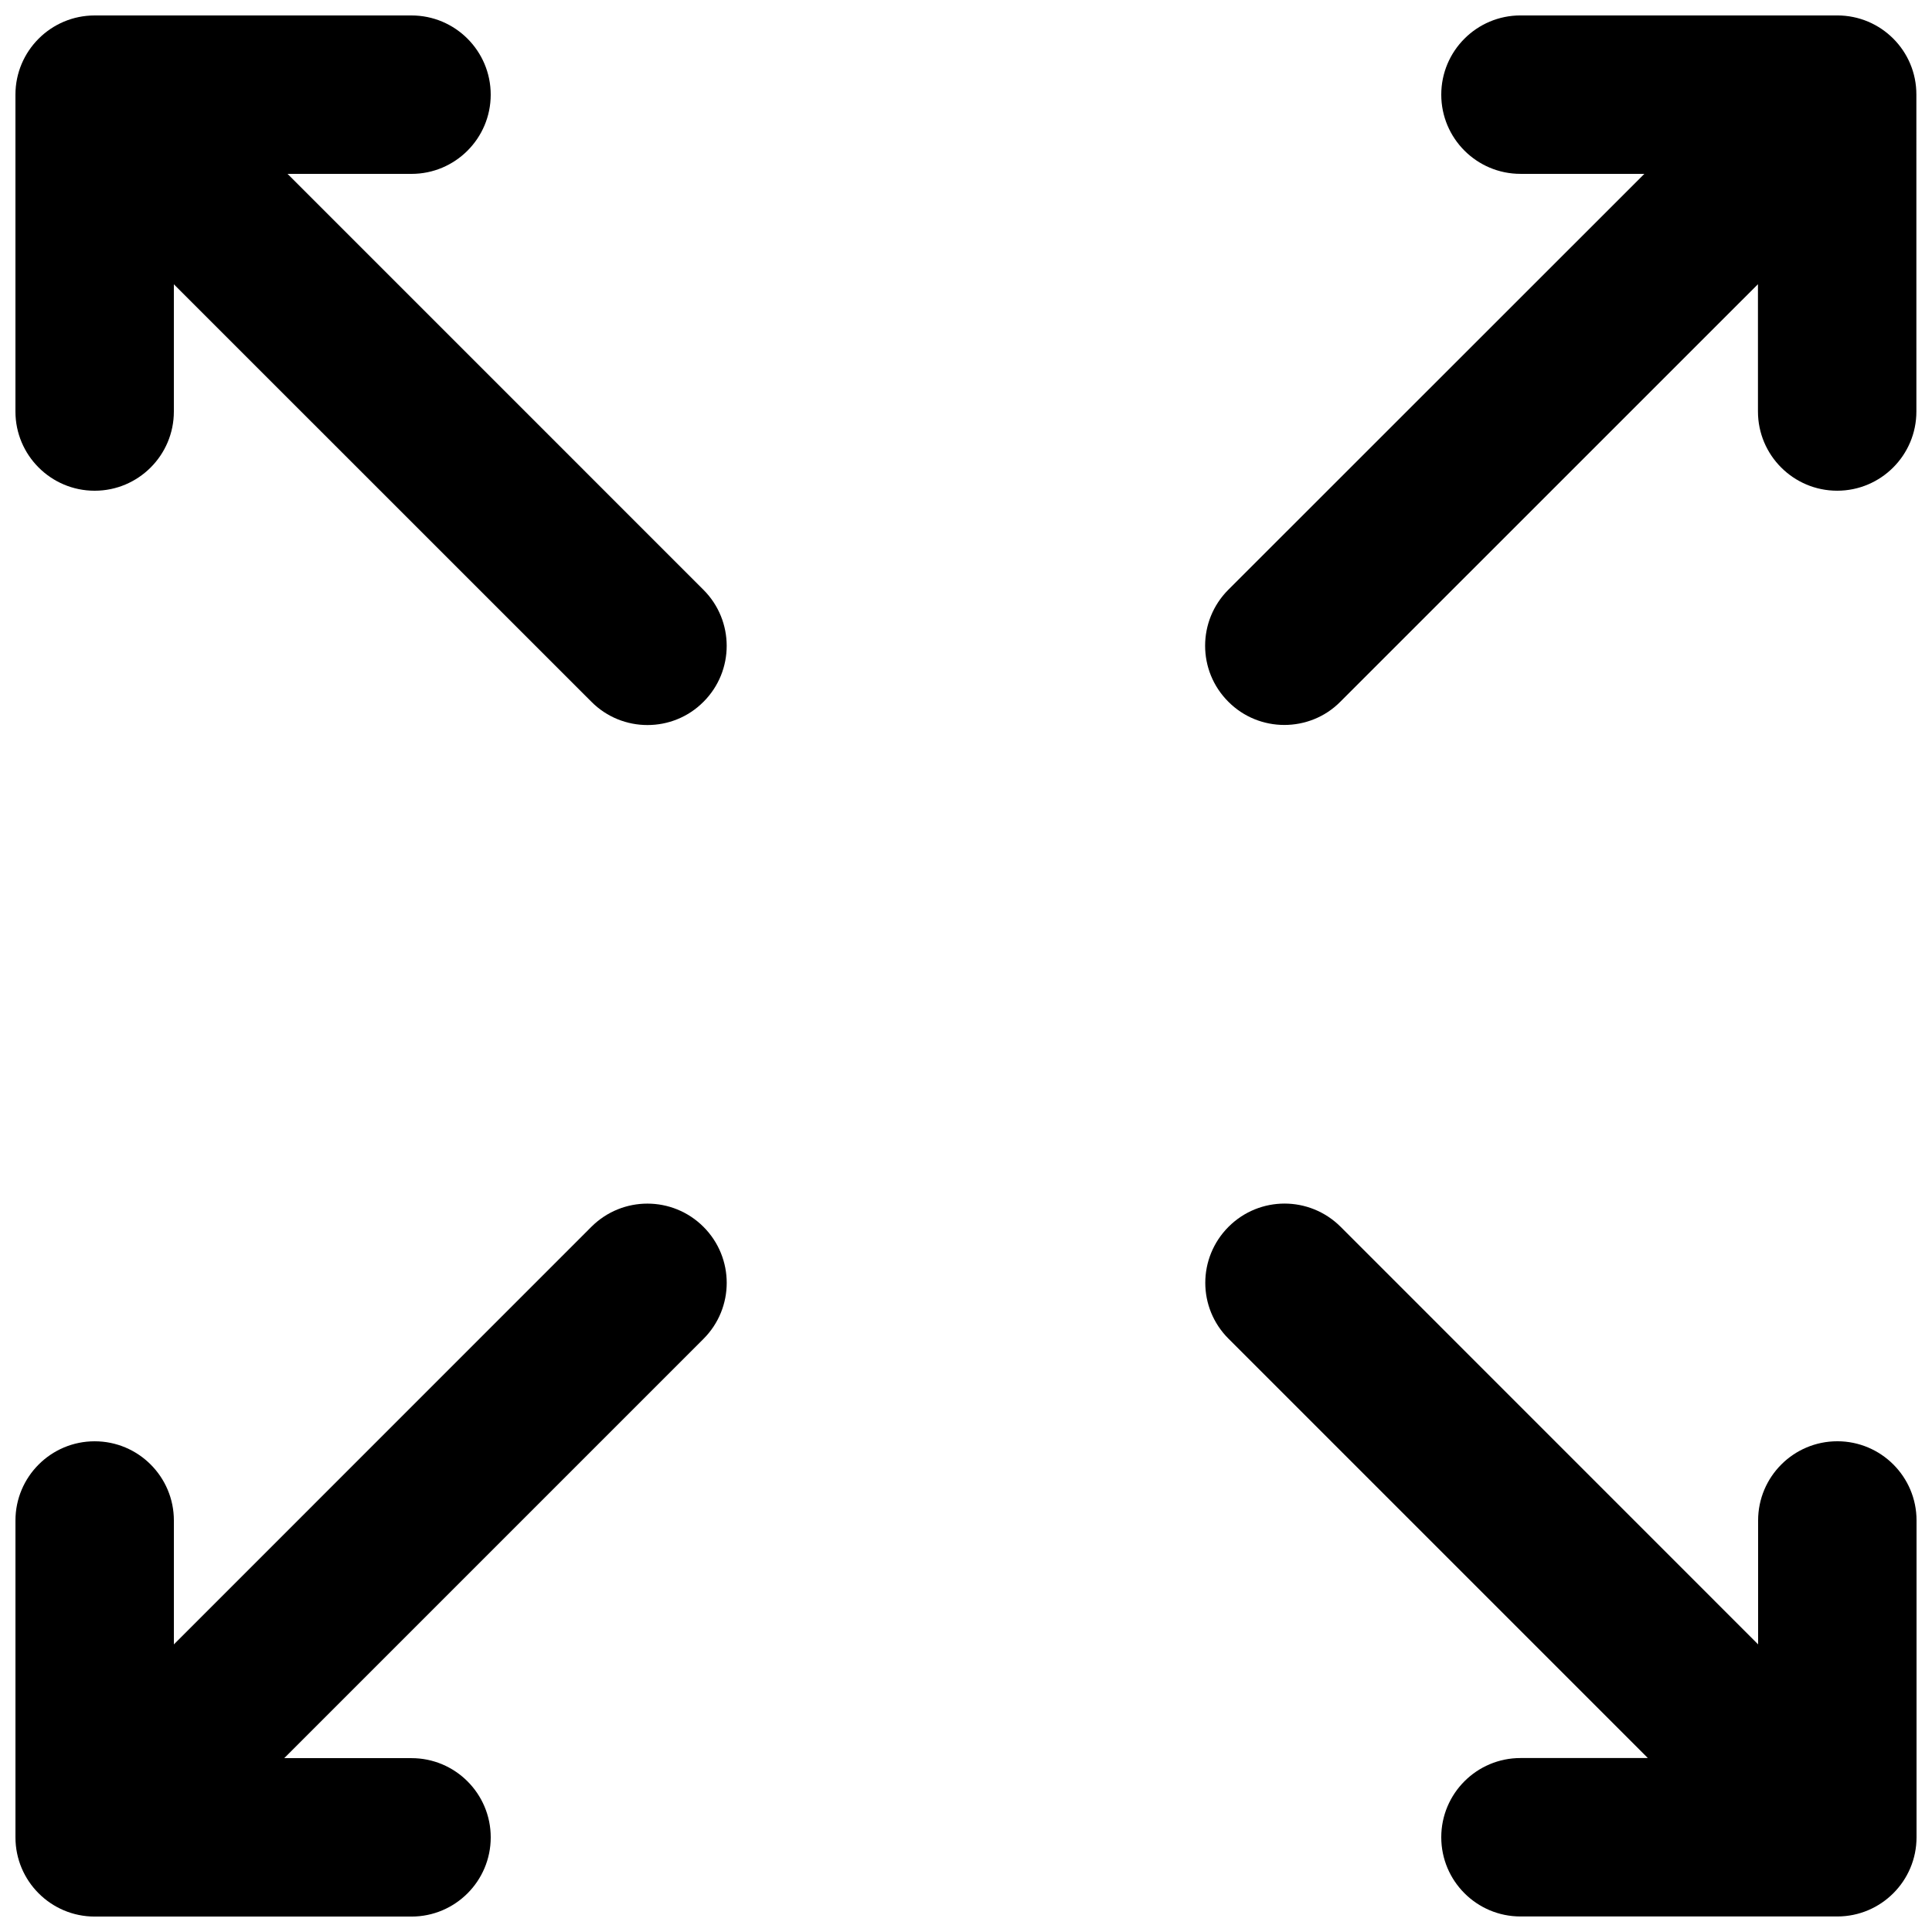
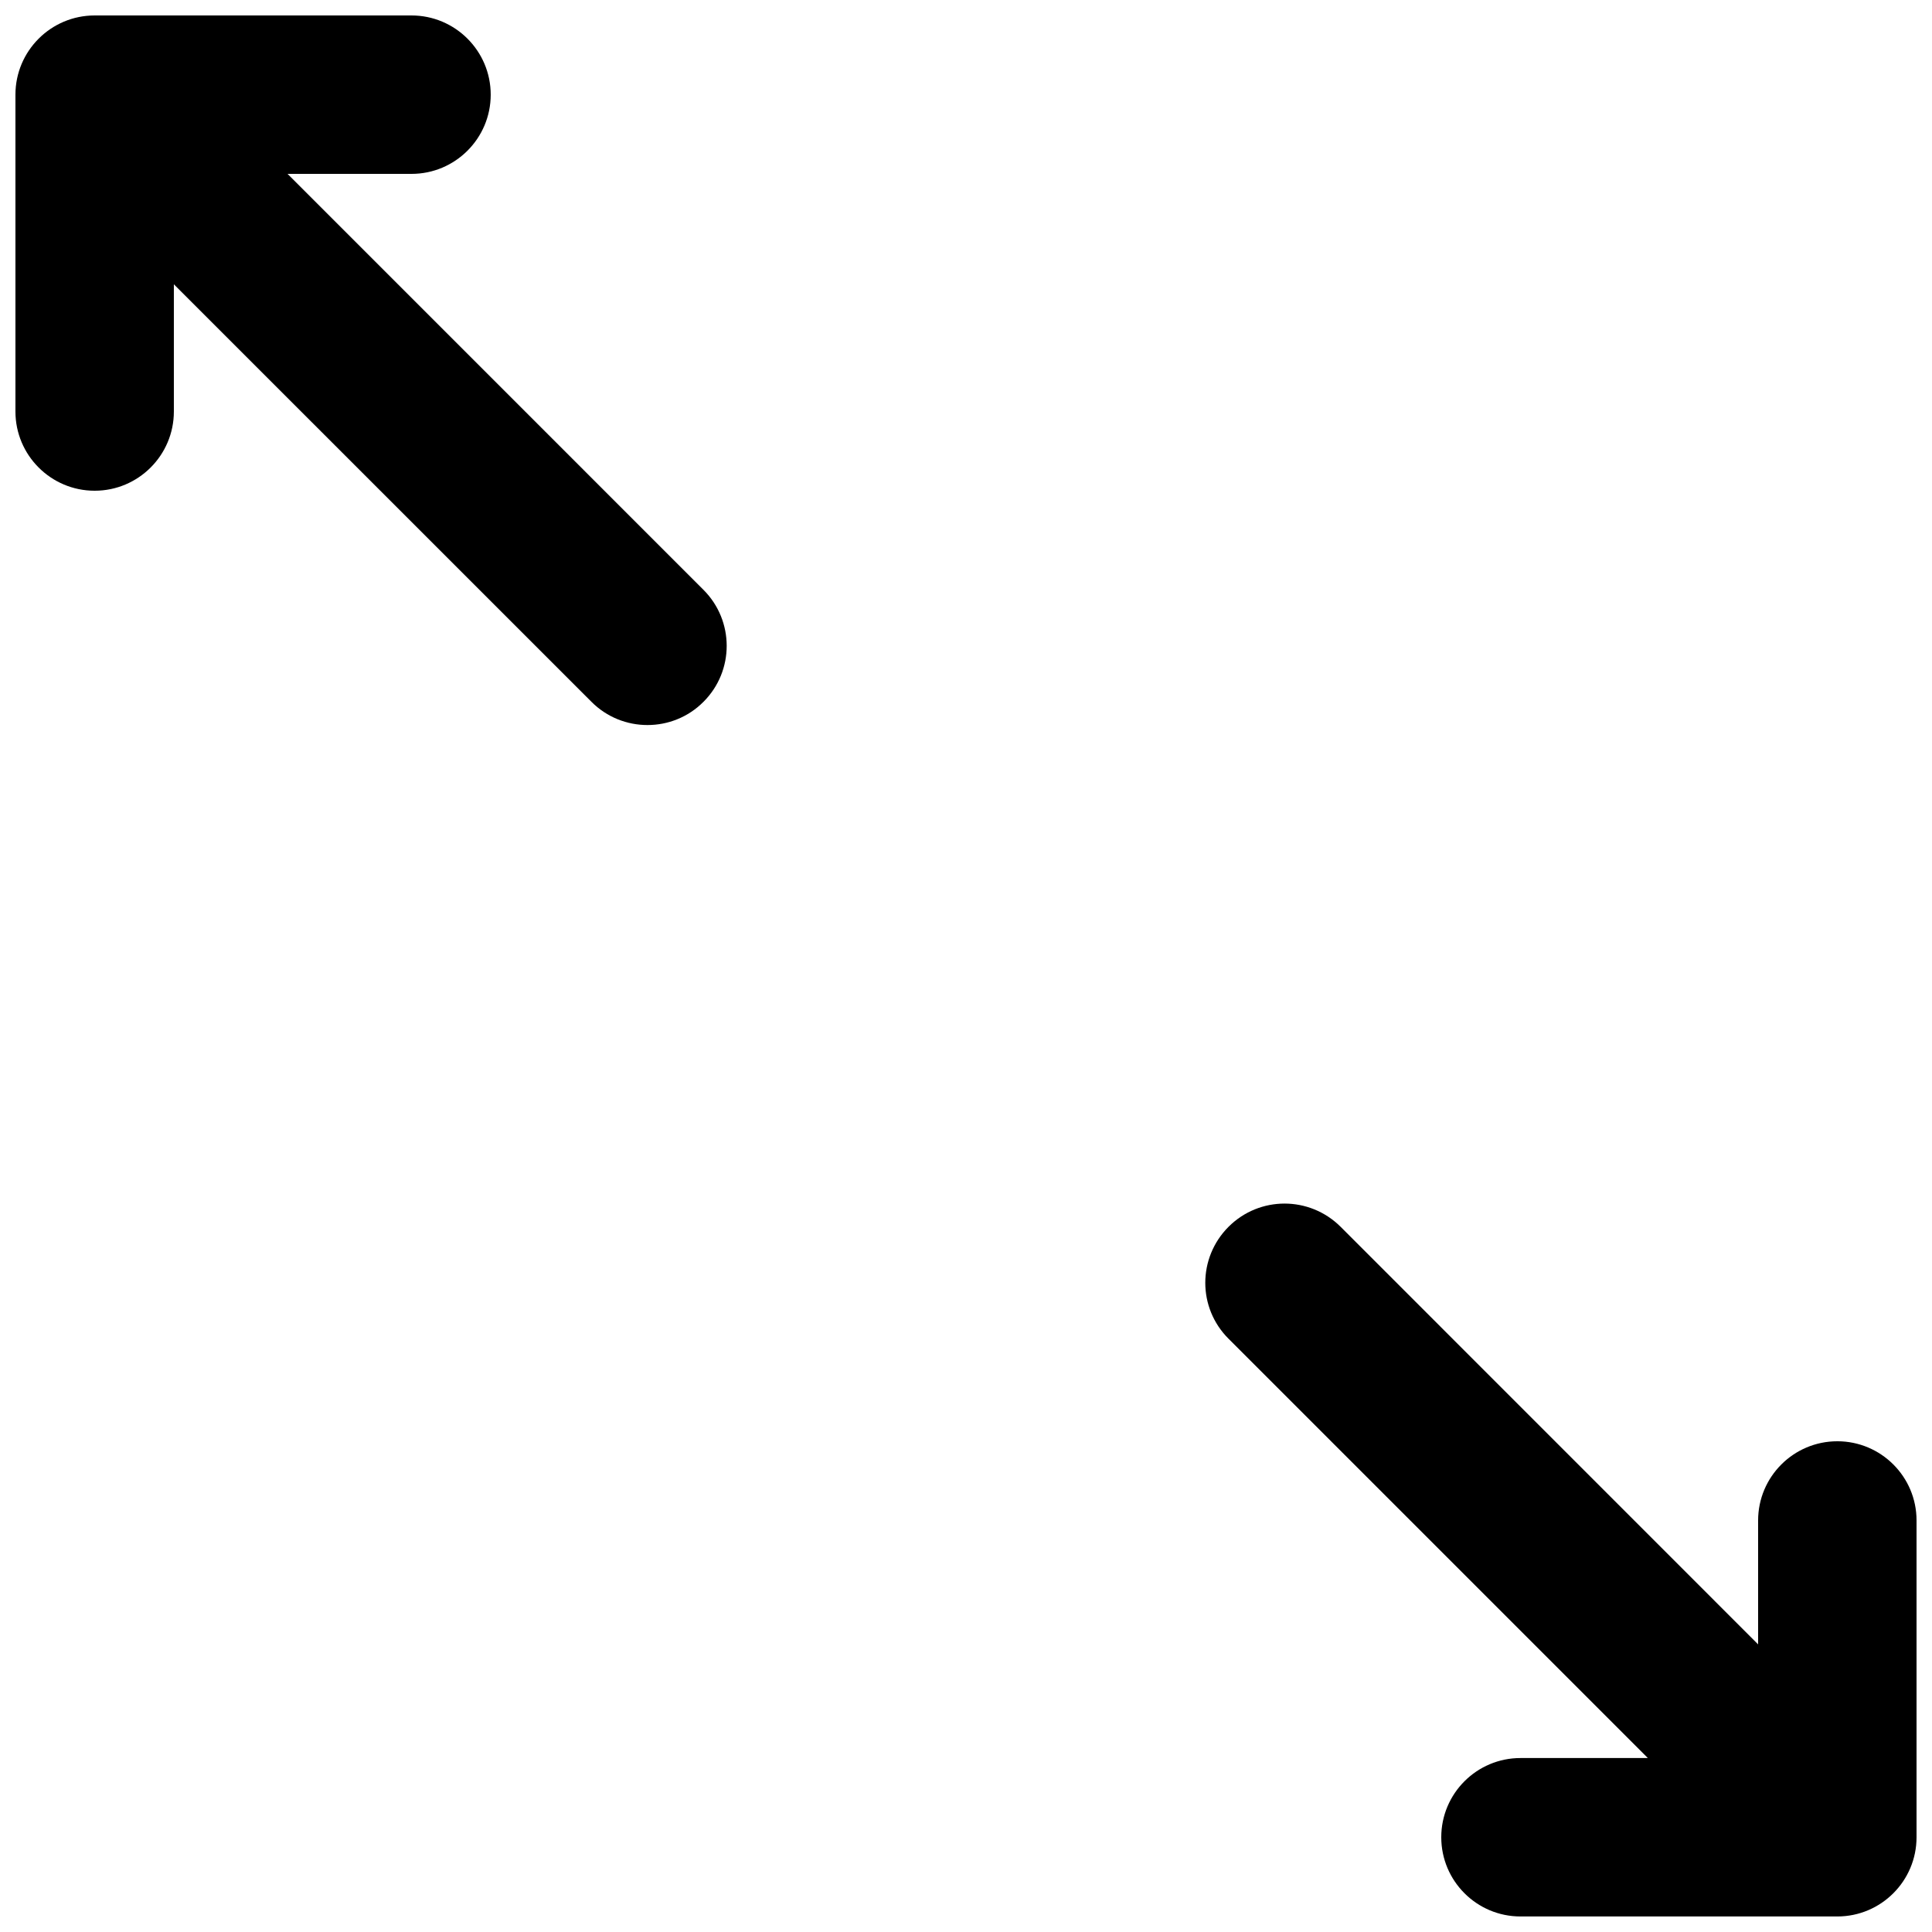
<svg xmlns="http://www.w3.org/2000/svg" width="800px" height="800px" version="1.1" viewBox="144 144 512 512">
  <defs>
    <clipPath id="d">
      <path d="m148.09 462h188.91v189.9h-188.91z" />
    </clipPath>
    <clipPath id="c">
      <path d="m148.09 148.09h188.91v188.91h-188.91z" />
    </clipPath>
    <clipPath id="b">
-       <path d="m463 148.09h188.9v188.91h-188.9z" />
-     </clipPath>
+       </clipPath>
    <clipPath id="a">
      <path d="m463 462h188.9v189.9h-188.9z" />
    </clipPath>
  </defs>
  <g>
    <g clip-path="url(#d)">
-       <path d="m300.73 469.11-110.65 110.67v-32.832c0-11.586-9.406-20.992-20.992-20.992-11.586 0-20.992 9.406-20.992 20.992v83.969c0 11.586 9.406 20.992 20.992 20.992h83.969c11.586 0 20.992-9.406 20.992-20.992 0-11.586-9.406-20.992-20.992-20.992h-33.734l111.11-111.11c8.207-8.207 8.207-21.477 0-29.684-8.207-8.207-21.496-8.211-29.703-0.02z" />
-     </g>
+       </g>
    <g clip-path="url(#c)">
      <path d="m220.2 190.08h32.852c11.586 0 20.992-9.406 20.992-20.992 0-11.586-9.406-20.992-20.992-20.992h-83.969c-11.586 0-20.992 9.406-20.992 20.992v83.969c0 11.586 9.406 20.992 20.992 20.992 11.586 0 20.992-9.406 20.992-20.992v-33.715l110.67 110.65c4.094 4.113 9.469 6.152 14.84 6.152 5.375 0 10.746-2.035 14.84-6.152 8.207-8.188 8.207-21.477 0-29.684z" />
    </g>
    <g clip-path="url(#b)">
      <path d="m630.91 148.09h-83.969c-11.586 0-20.992 9.406-20.992 20.992 0 11.586 9.406 20.992 20.992 20.992h32.832l-110.25 110.21c-8.207 8.207-8.207 21.496 0 29.684 4.09 4.113 9.469 6.152 14.84 6.152 5.367 0 10.77-2.035 14.84-6.152l110.67-110.65 0.004 33.734c0 11.586 9.406 20.992 20.992 20.992 11.586 0 20.992-9.406 20.992-20.992l-0.004-83.969c0.043-11.586-9.359-20.992-20.949-20.992z" />
    </g>
    <g clip-path="url(#a)">
      <path d="m630.91 525.95c-11.586 0-20.992 9.406-20.992 20.992v32.832l-110.65-110.67c-8.23-8.191-21.477-8.191-29.684 0-8.23 8.23-8.23 21.496 0 29.684l111.11 111.11h-33.754c-11.586 0-20.992 9.406-20.992 20.992s9.406 20.992 20.992 20.992h83.969c11.586 0 20.992-9.406 20.992-20.992v-83.969c0-11.566-9.402-20.973-20.992-20.973z" />
    </g>
  </g>
</svg>